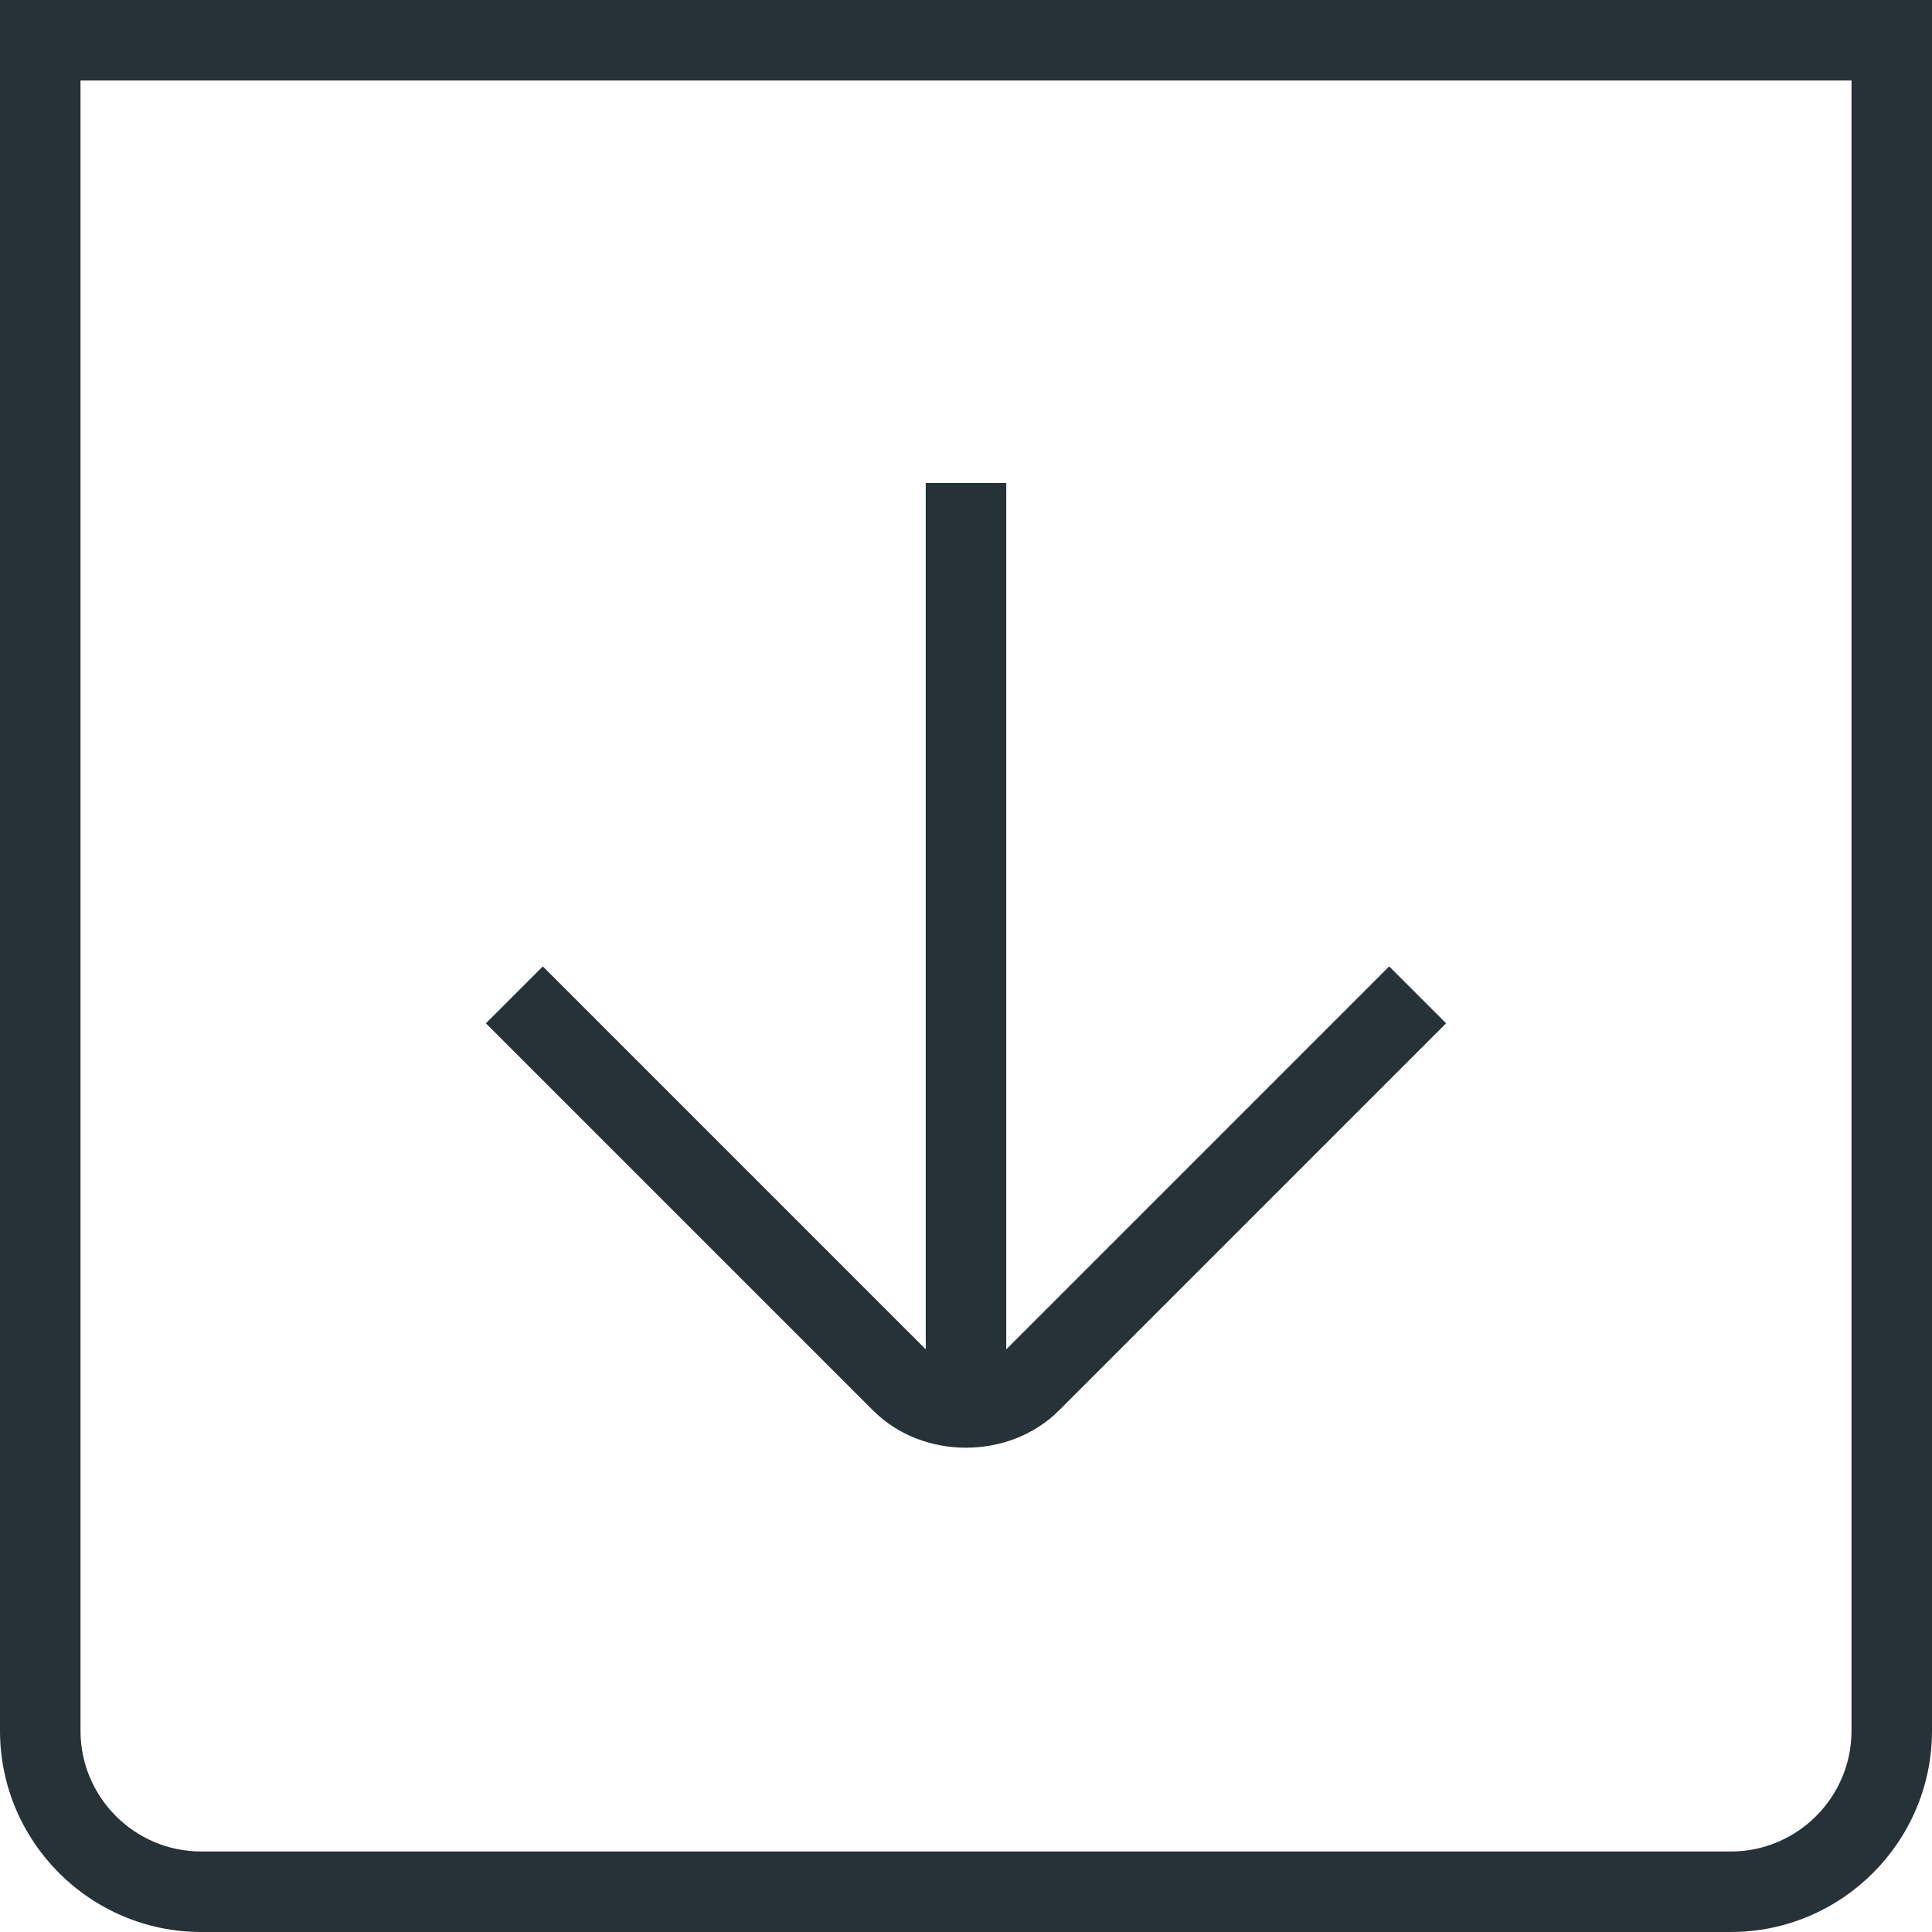
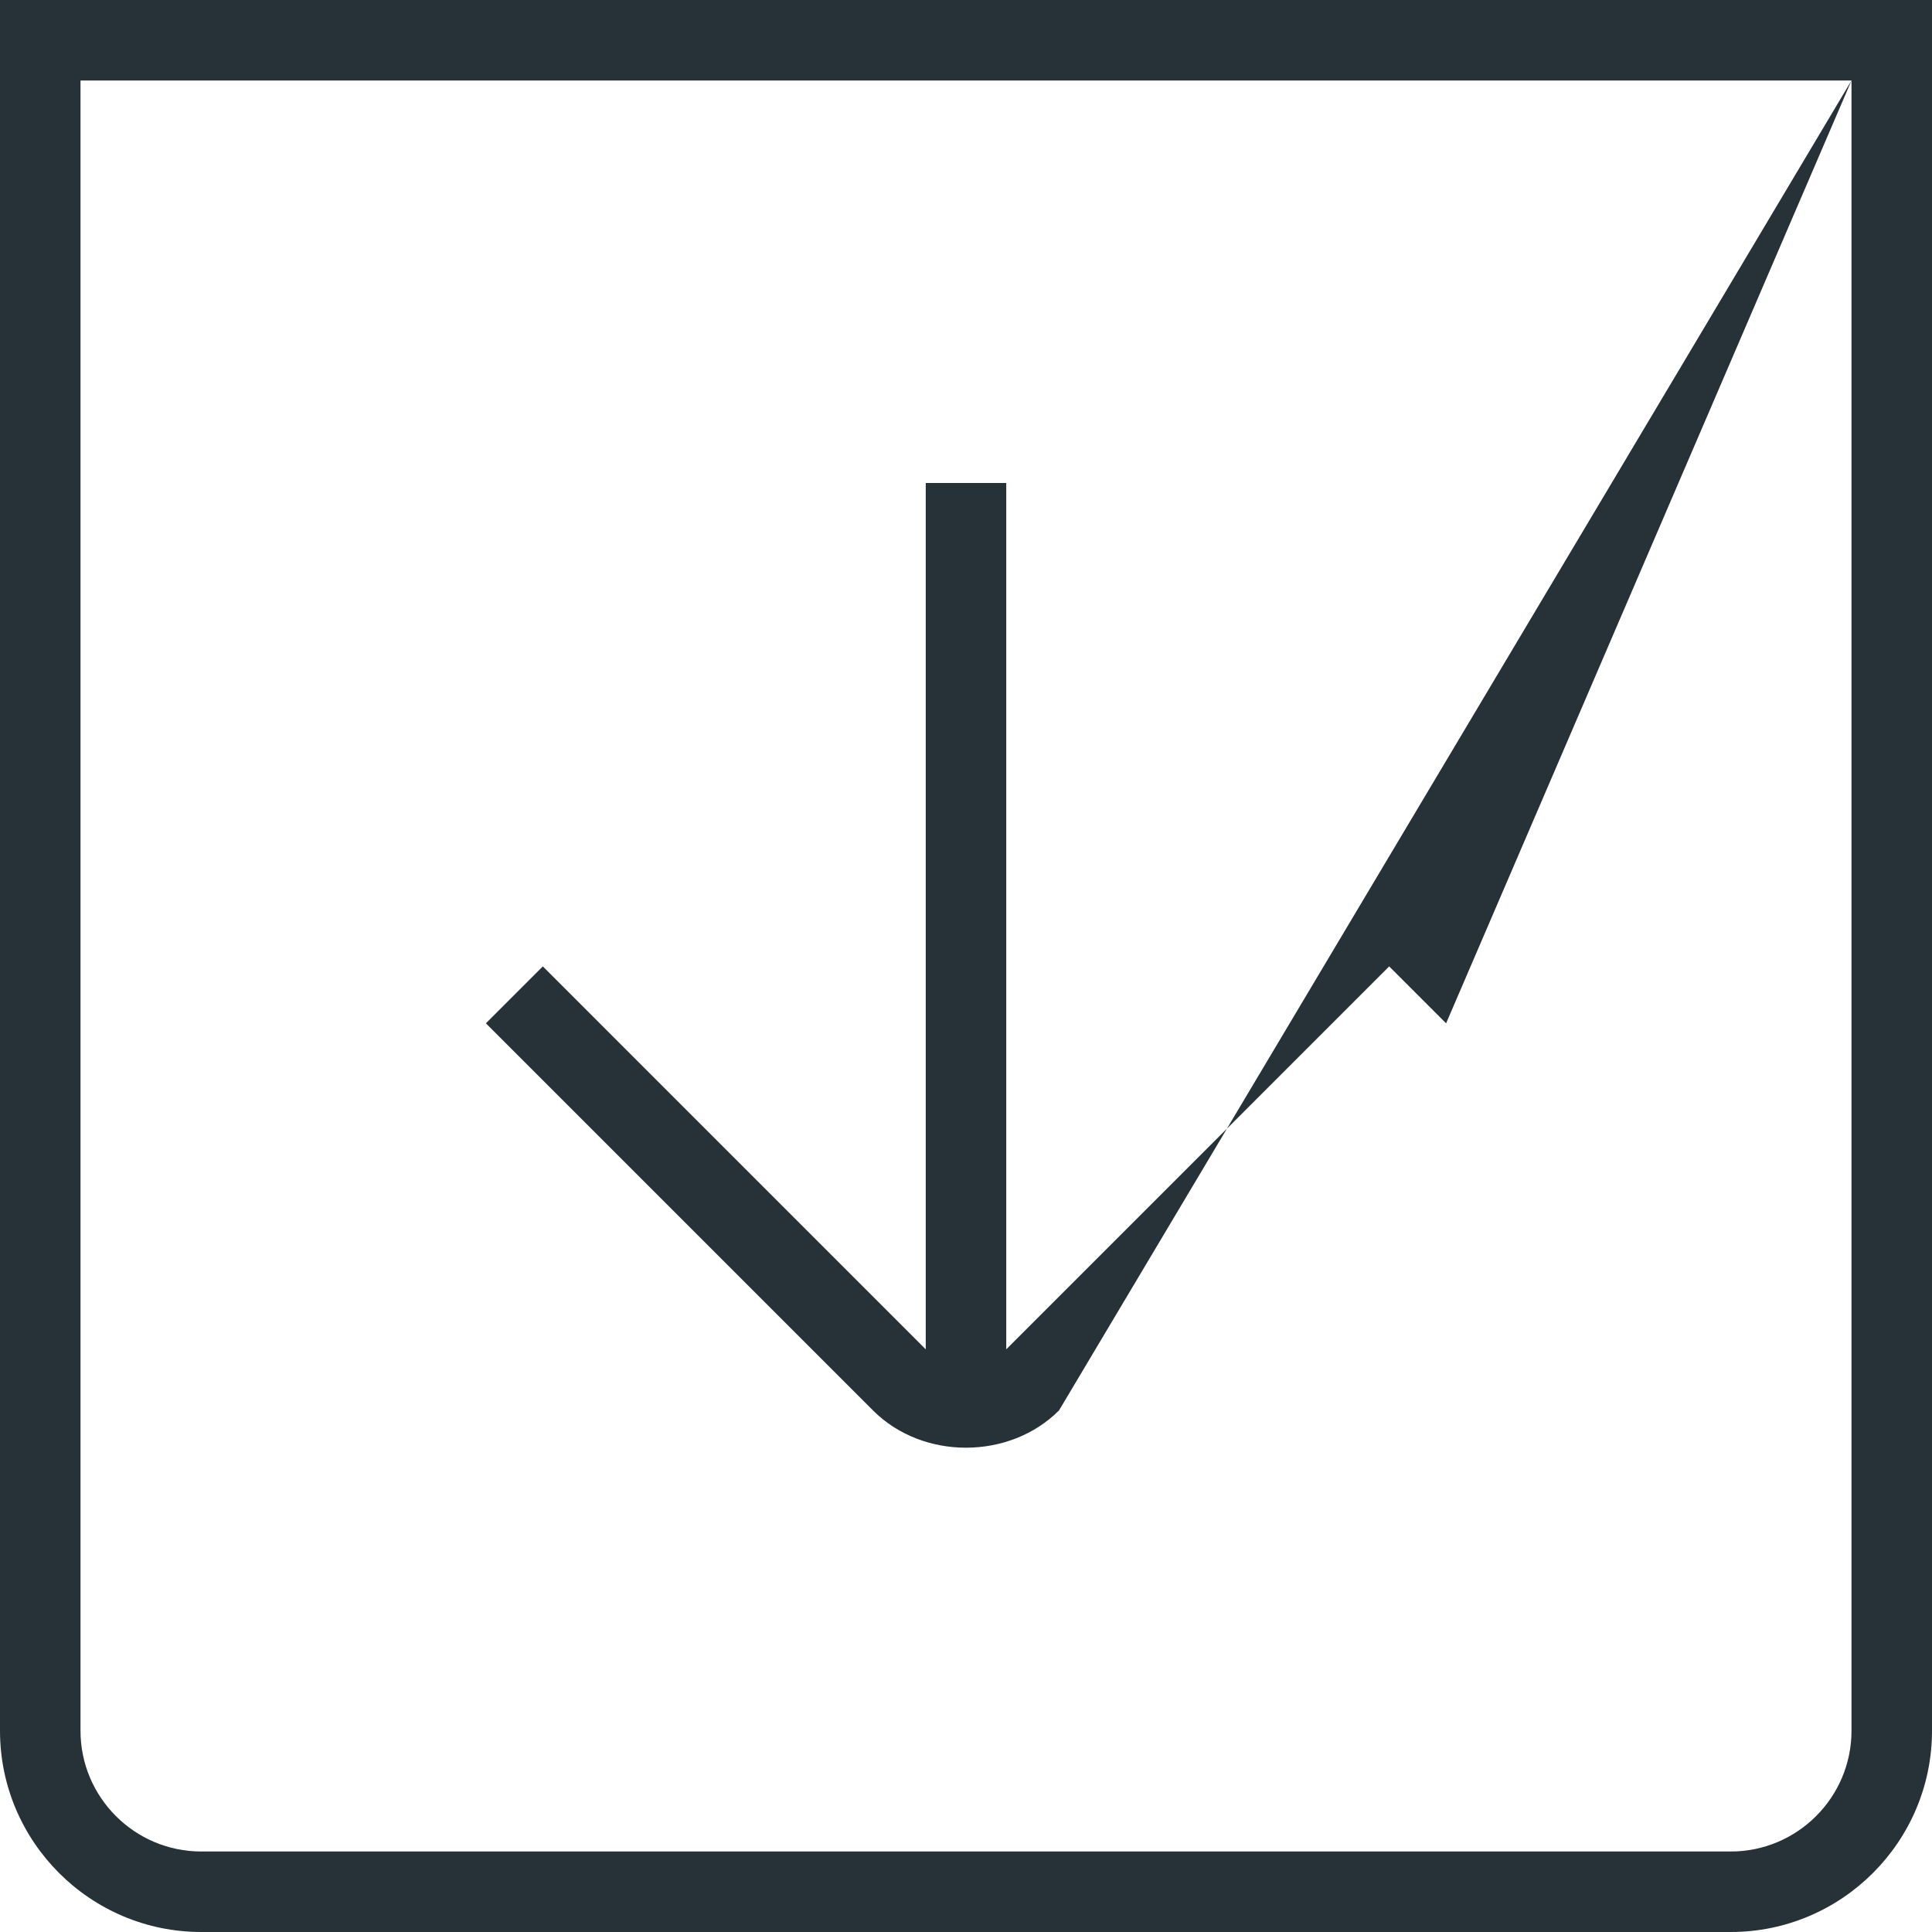
<svg xmlns="http://www.w3.org/2000/svg" width="60" height="60" viewBox="0 0 60 60" fill="none">
-   <path d="M53.75 60H6.25C2.805 60 0 57.195 0 53.75V0H60V53.75C60 57.195 57.195 60 53.75 60ZM57.5 2.5H2.5V53.75C2.5 55.818 4.183 57.5 6.25 57.5H53.75C55.818 57.5 57.5 55.818 57.5 53.75V2.5ZM32.888 43.803L44.91 31.78L43.142 30.012L31.25 41.905V15H28.75V41.905L16.858 30.012L15.09 31.78L27.113 43.803C28.652 45.345 31.345 45.345 32.888 43.803Z" fill="#263238" />
+   <path d="M53.75 60H6.25C2.805 60 0 57.195 0 53.75V0H60V53.75C60 57.195 57.195 60 53.75 60ZM57.5 2.5H2.5V53.75C2.5 55.818 4.183 57.5 6.25 57.5H53.75C55.818 57.5 57.5 55.818 57.5 53.75V2.5ZL44.91 31.78L43.142 30.012L31.25 41.905V15H28.75V41.905L16.858 30.012L15.09 31.78L27.113 43.803C28.652 45.345 31.345 45.345 32.888 43.803Z" fill="#263238" />
</svg>